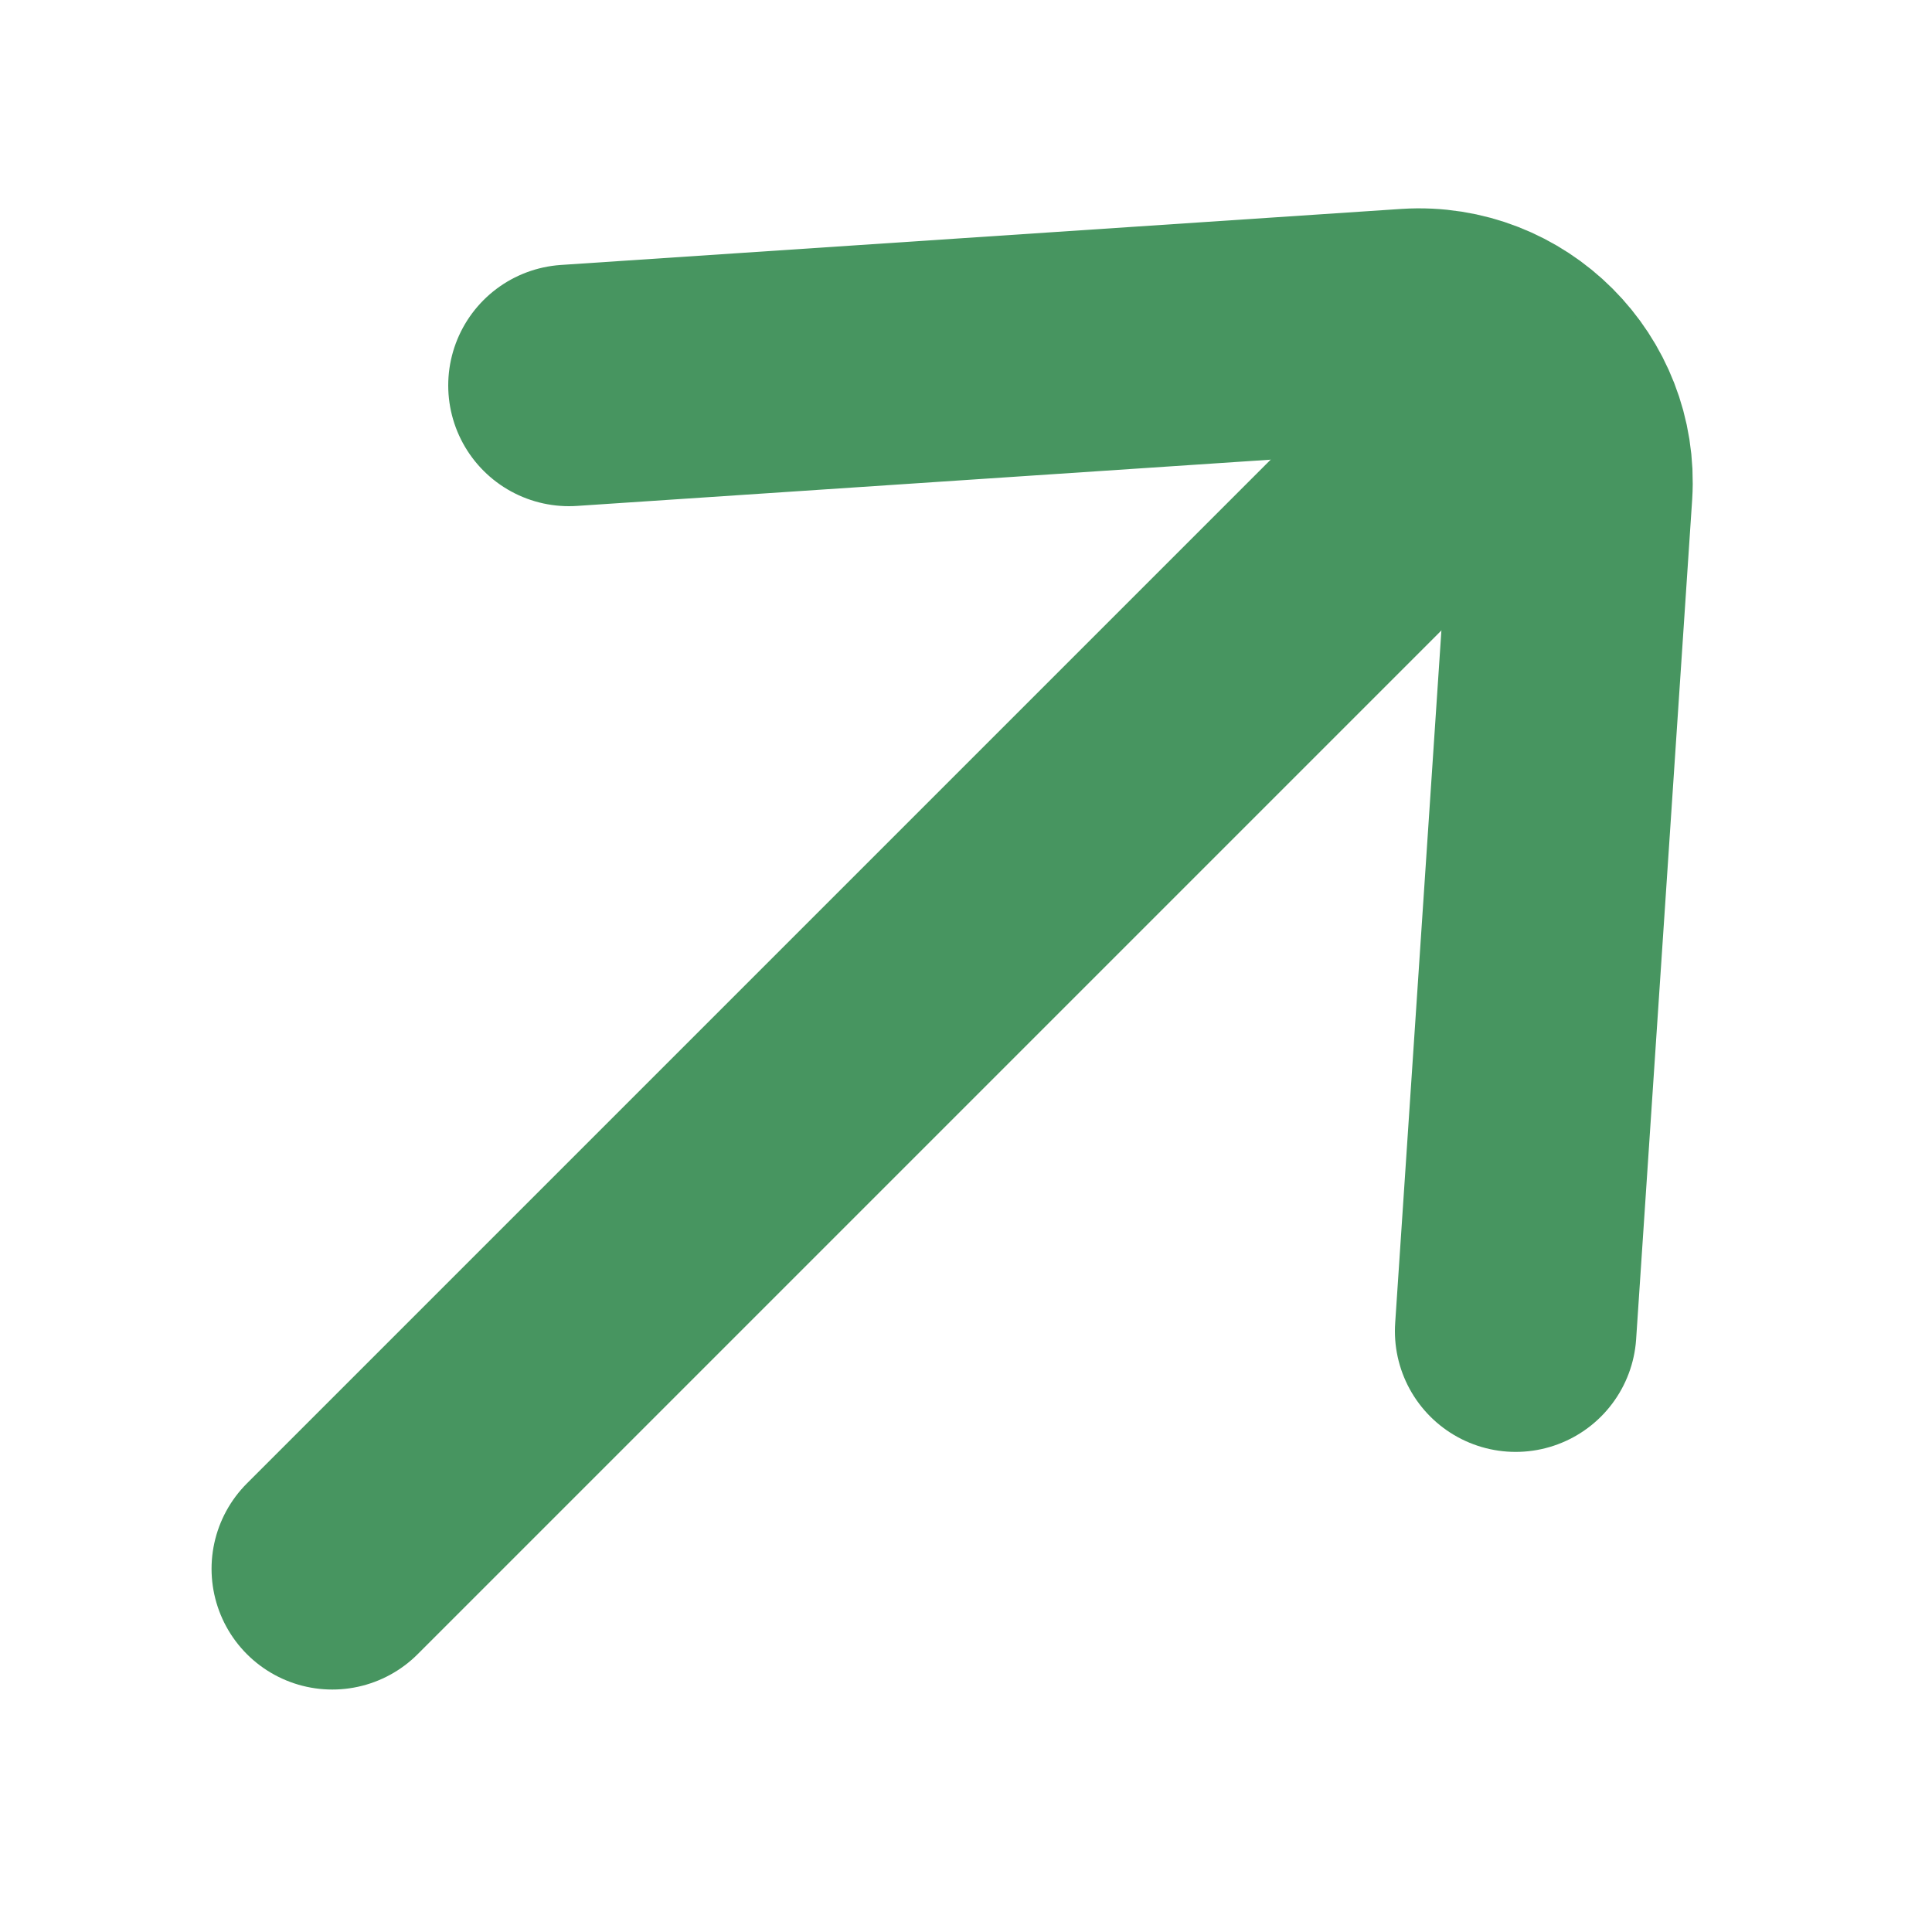
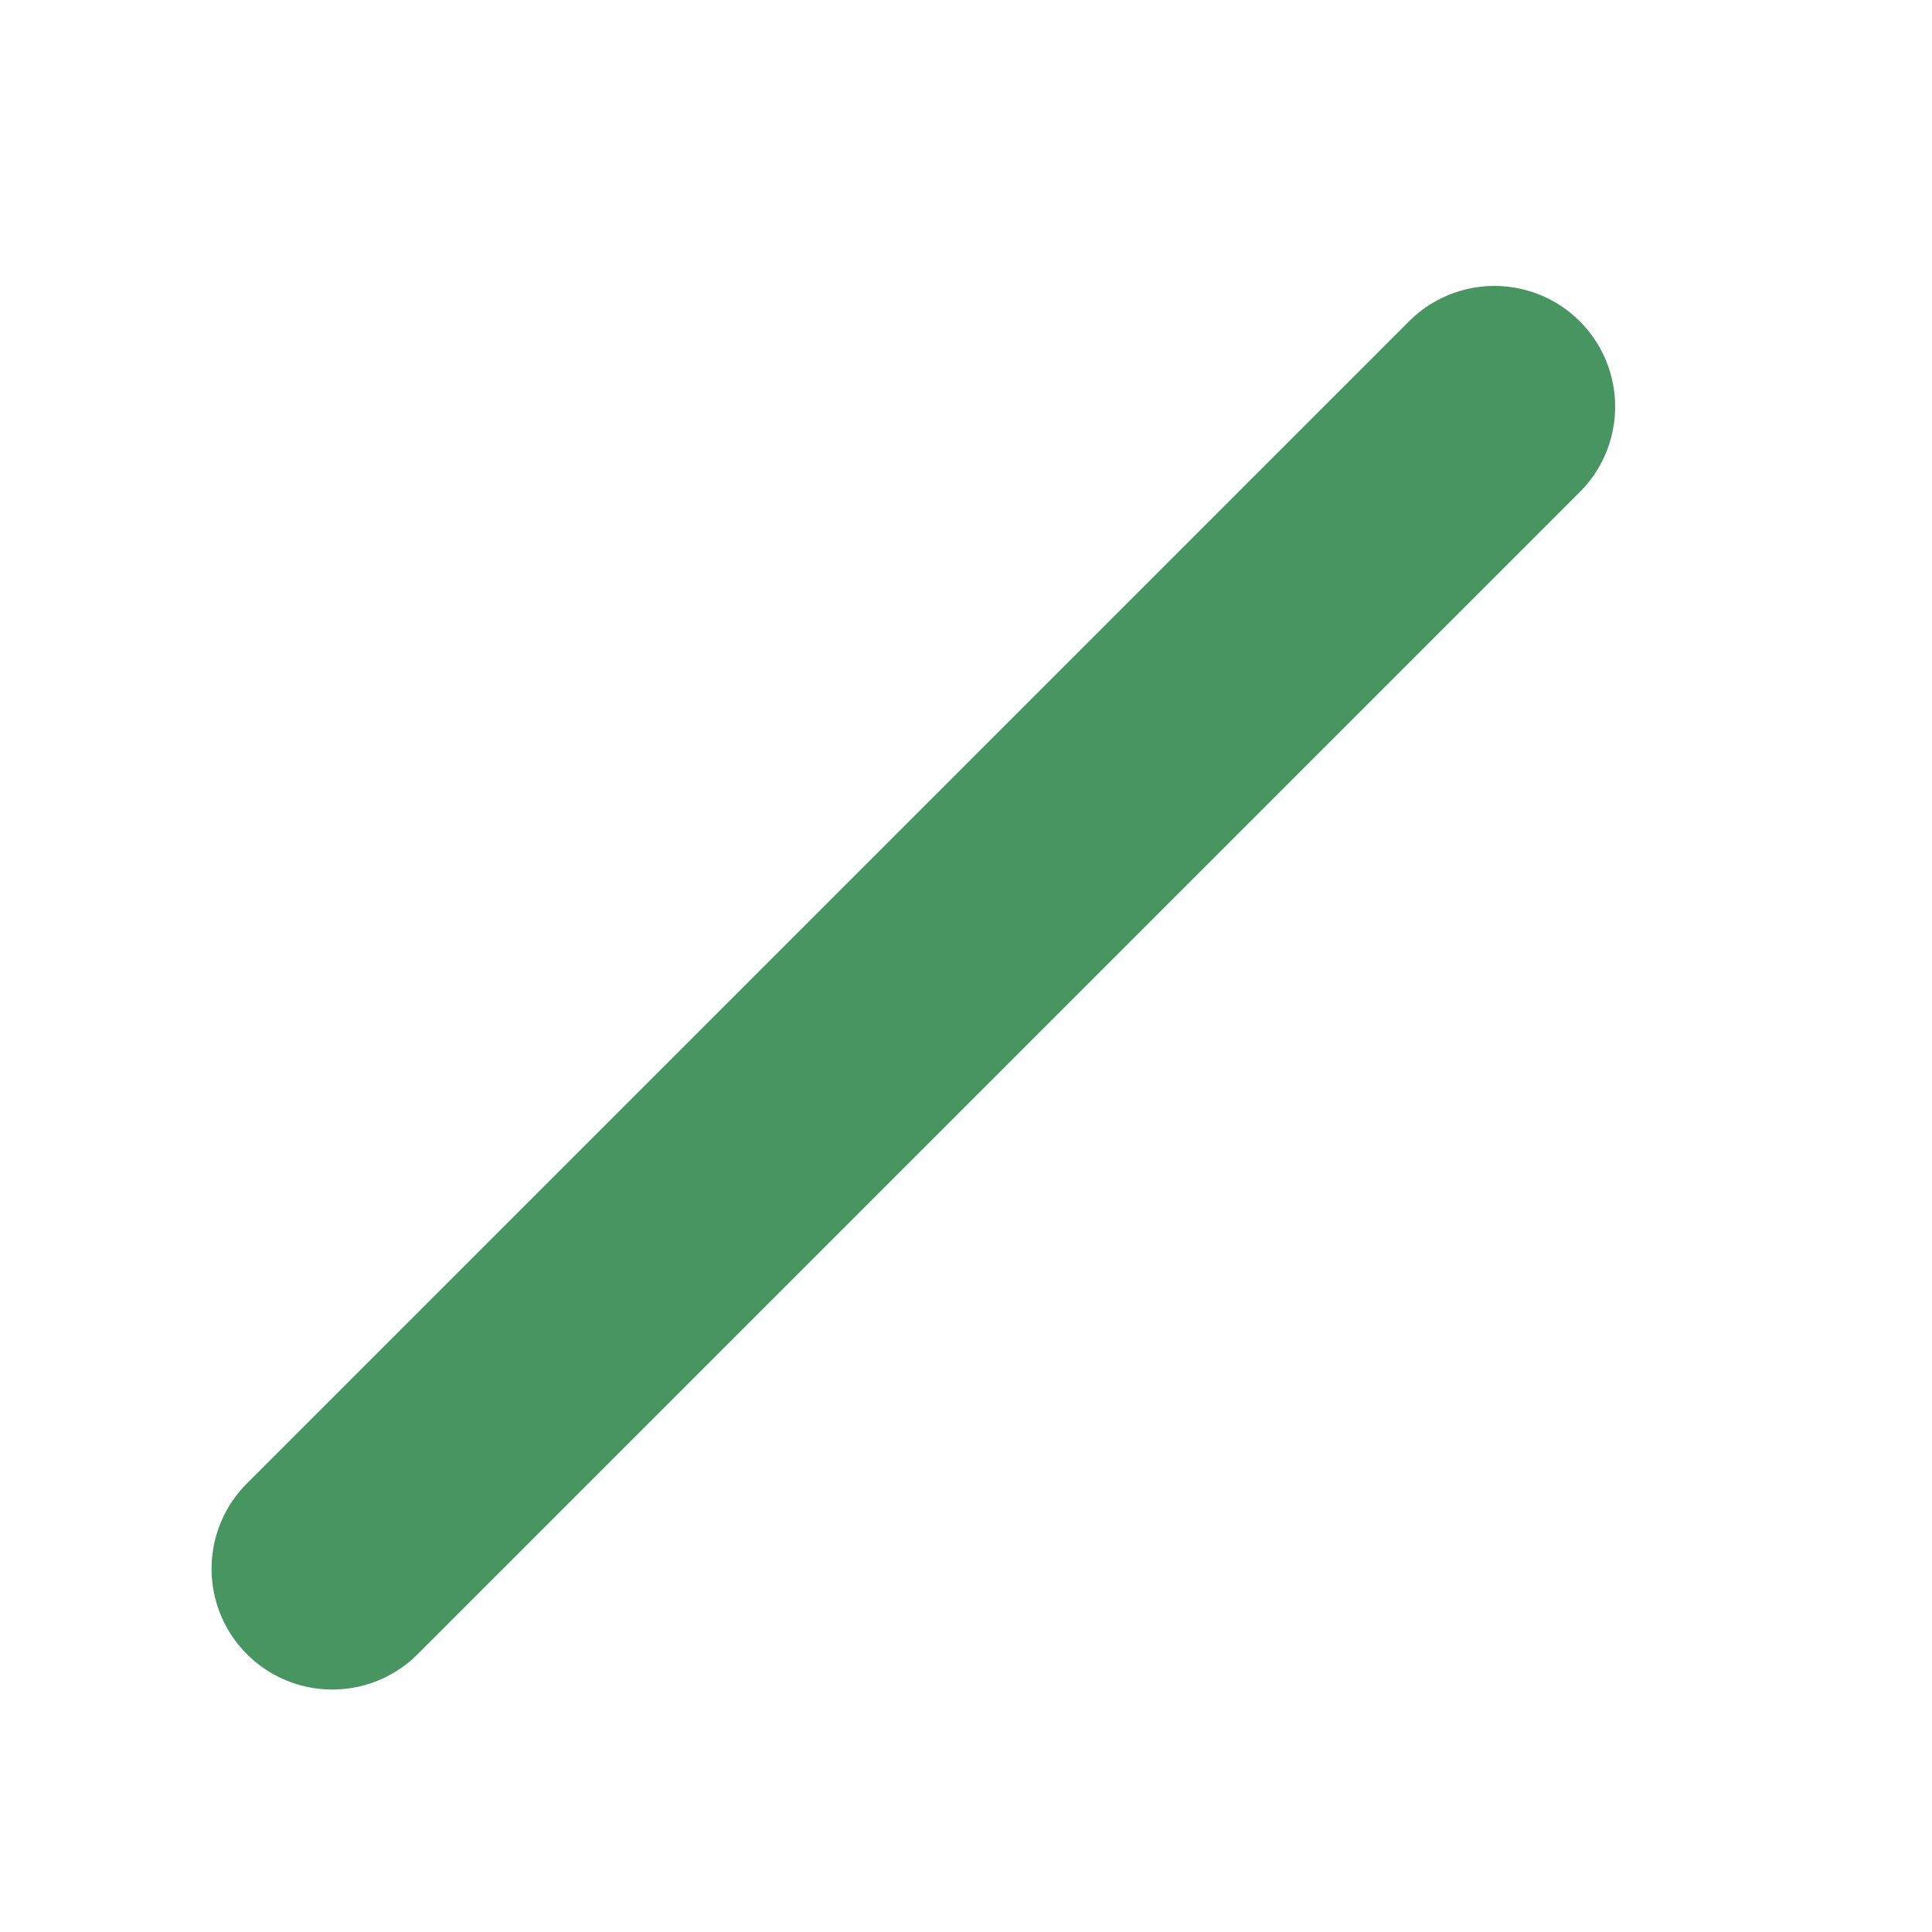
<svg xmlns="http://www.w3.org/2000/svg" id="_レイヤー_1" data-name="レイヤー_1" version="1.1" viewBox="0 0 200 200">
  <defs>
    <style>
      .st0 {
        fill: none;
        stroke: #479560;
        stroke-linecap: round;
        stroke-linejoin: round;
        stroke-width: 25px;
      }
    </style>
  </defs>
-   <path class="st0" d="M156.9,137.8l5.8-86.9c.6-9.5-7.3-17.4-16.8-16.8l-87,5.8" />
  <line class="st0" x1="154.7" y1="42.1" x2="34.4" y2="162.4" />
</svg>